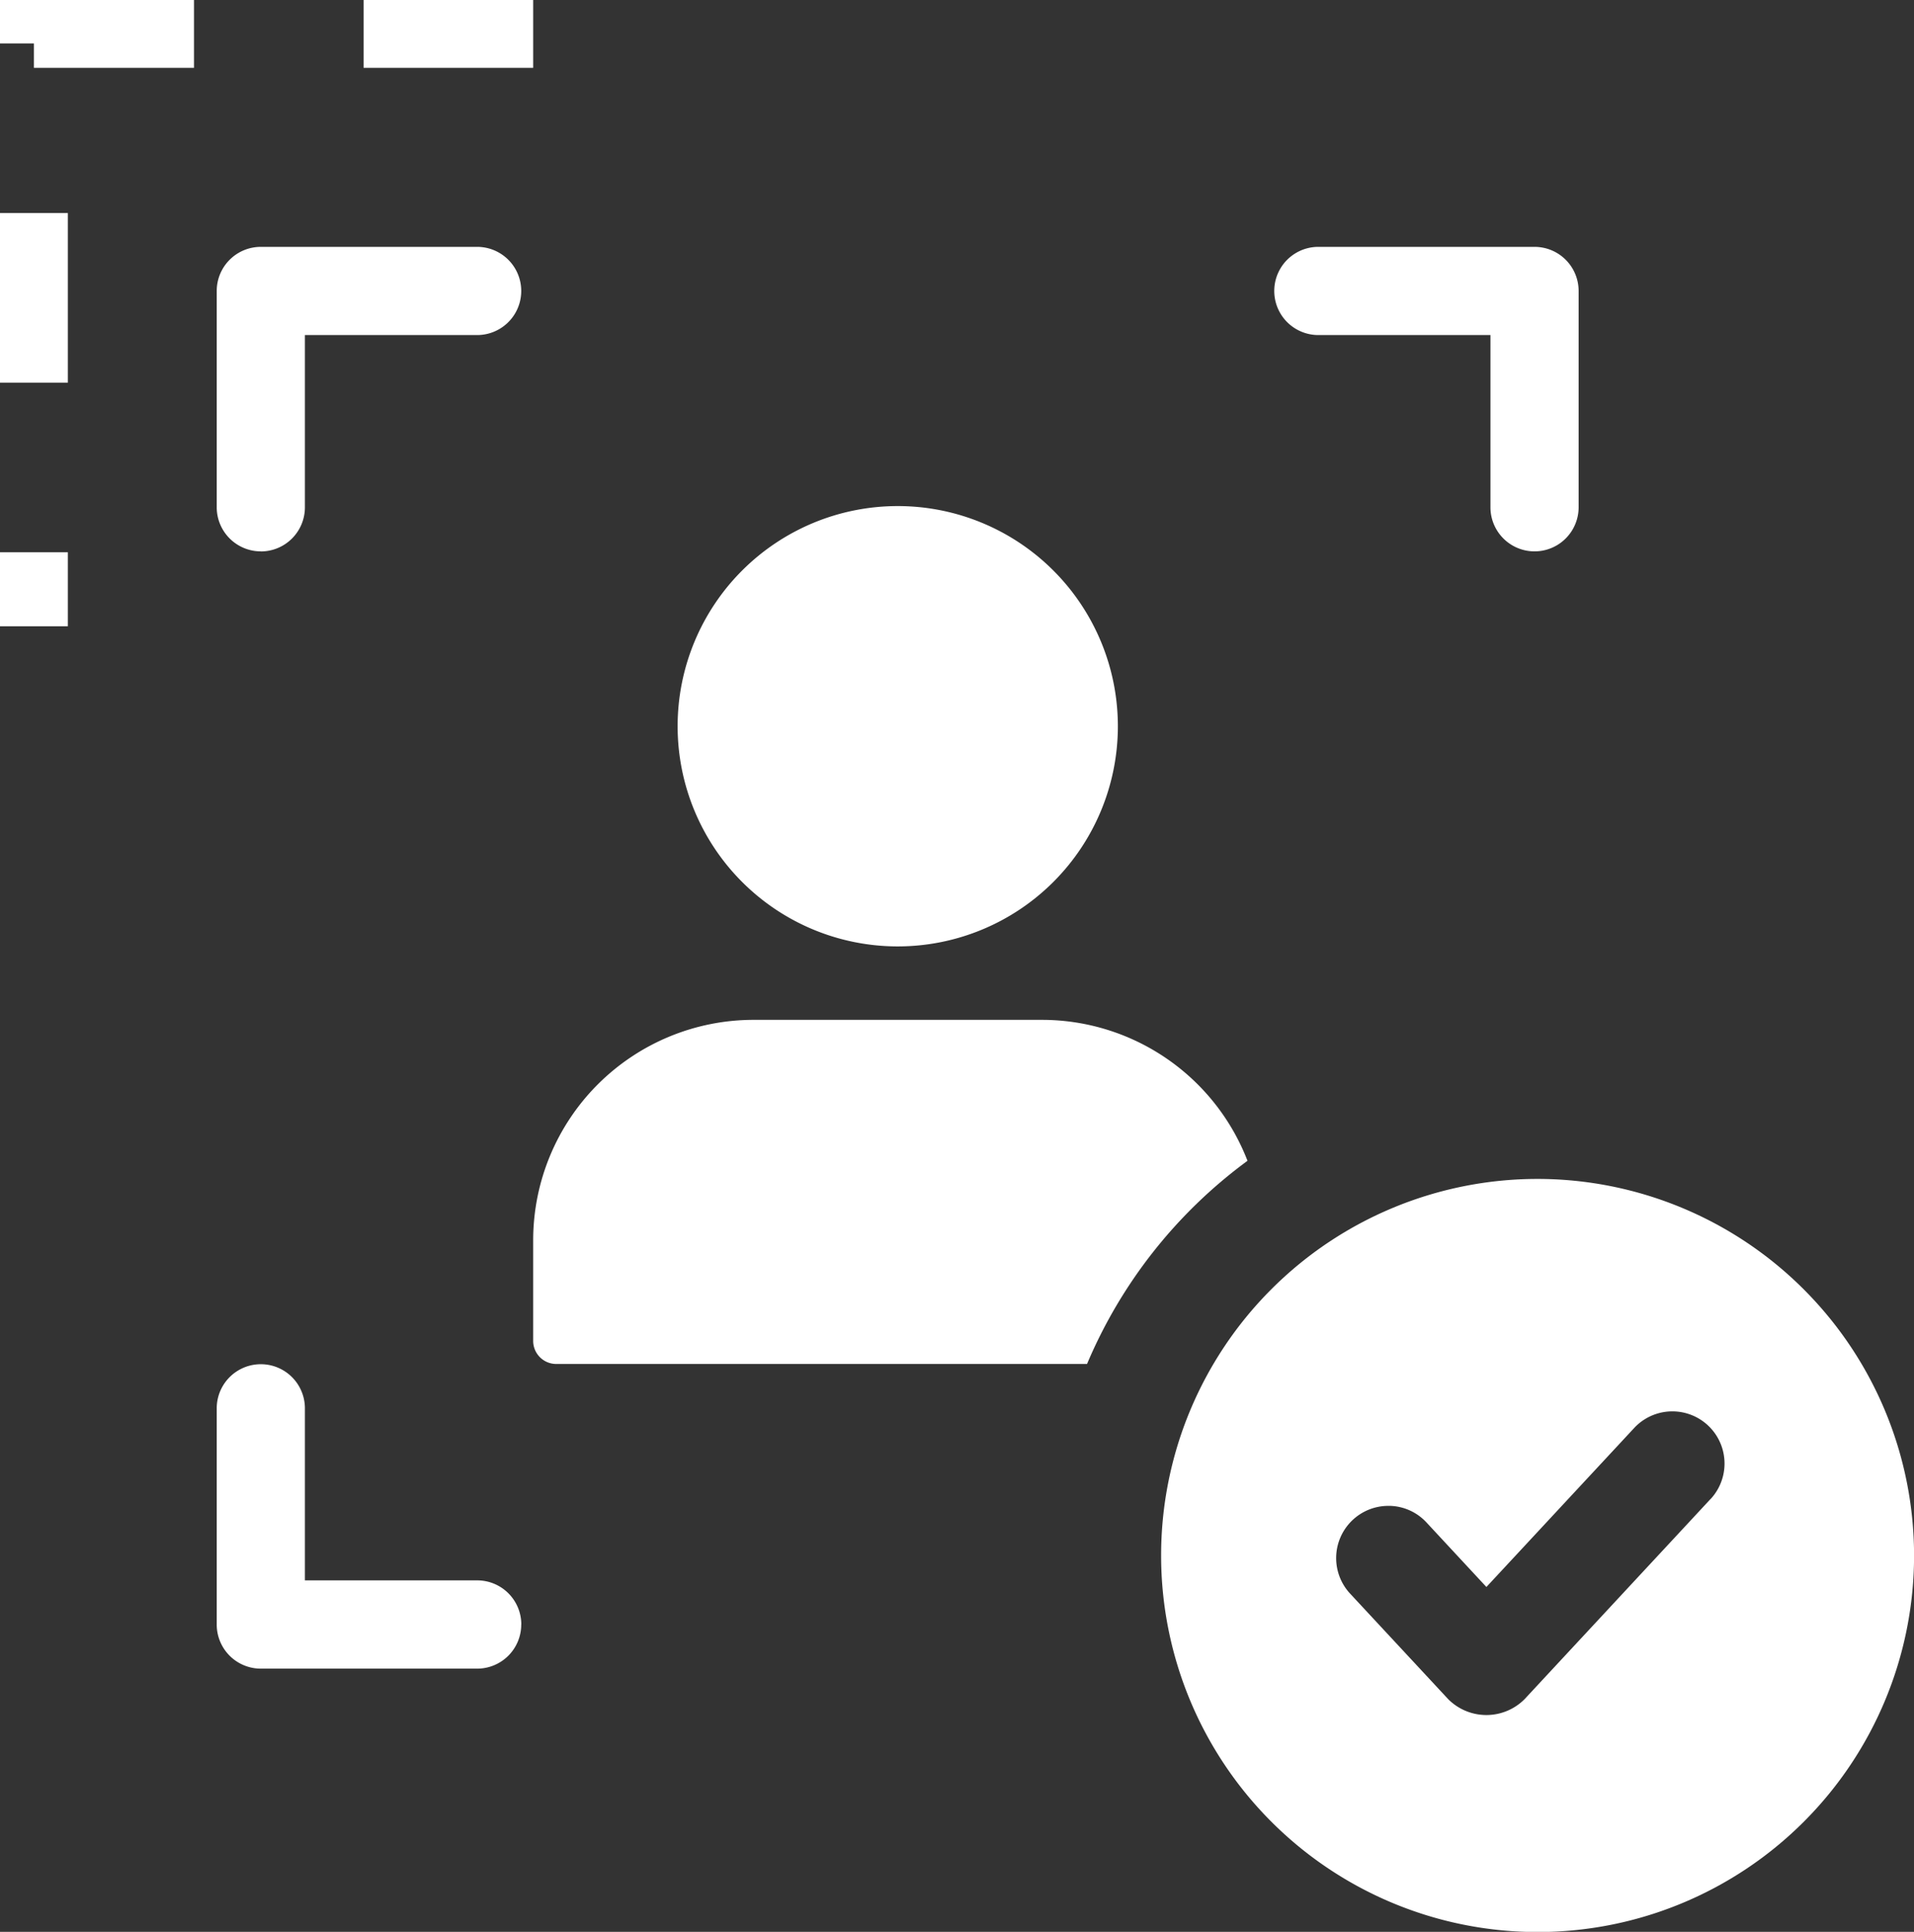
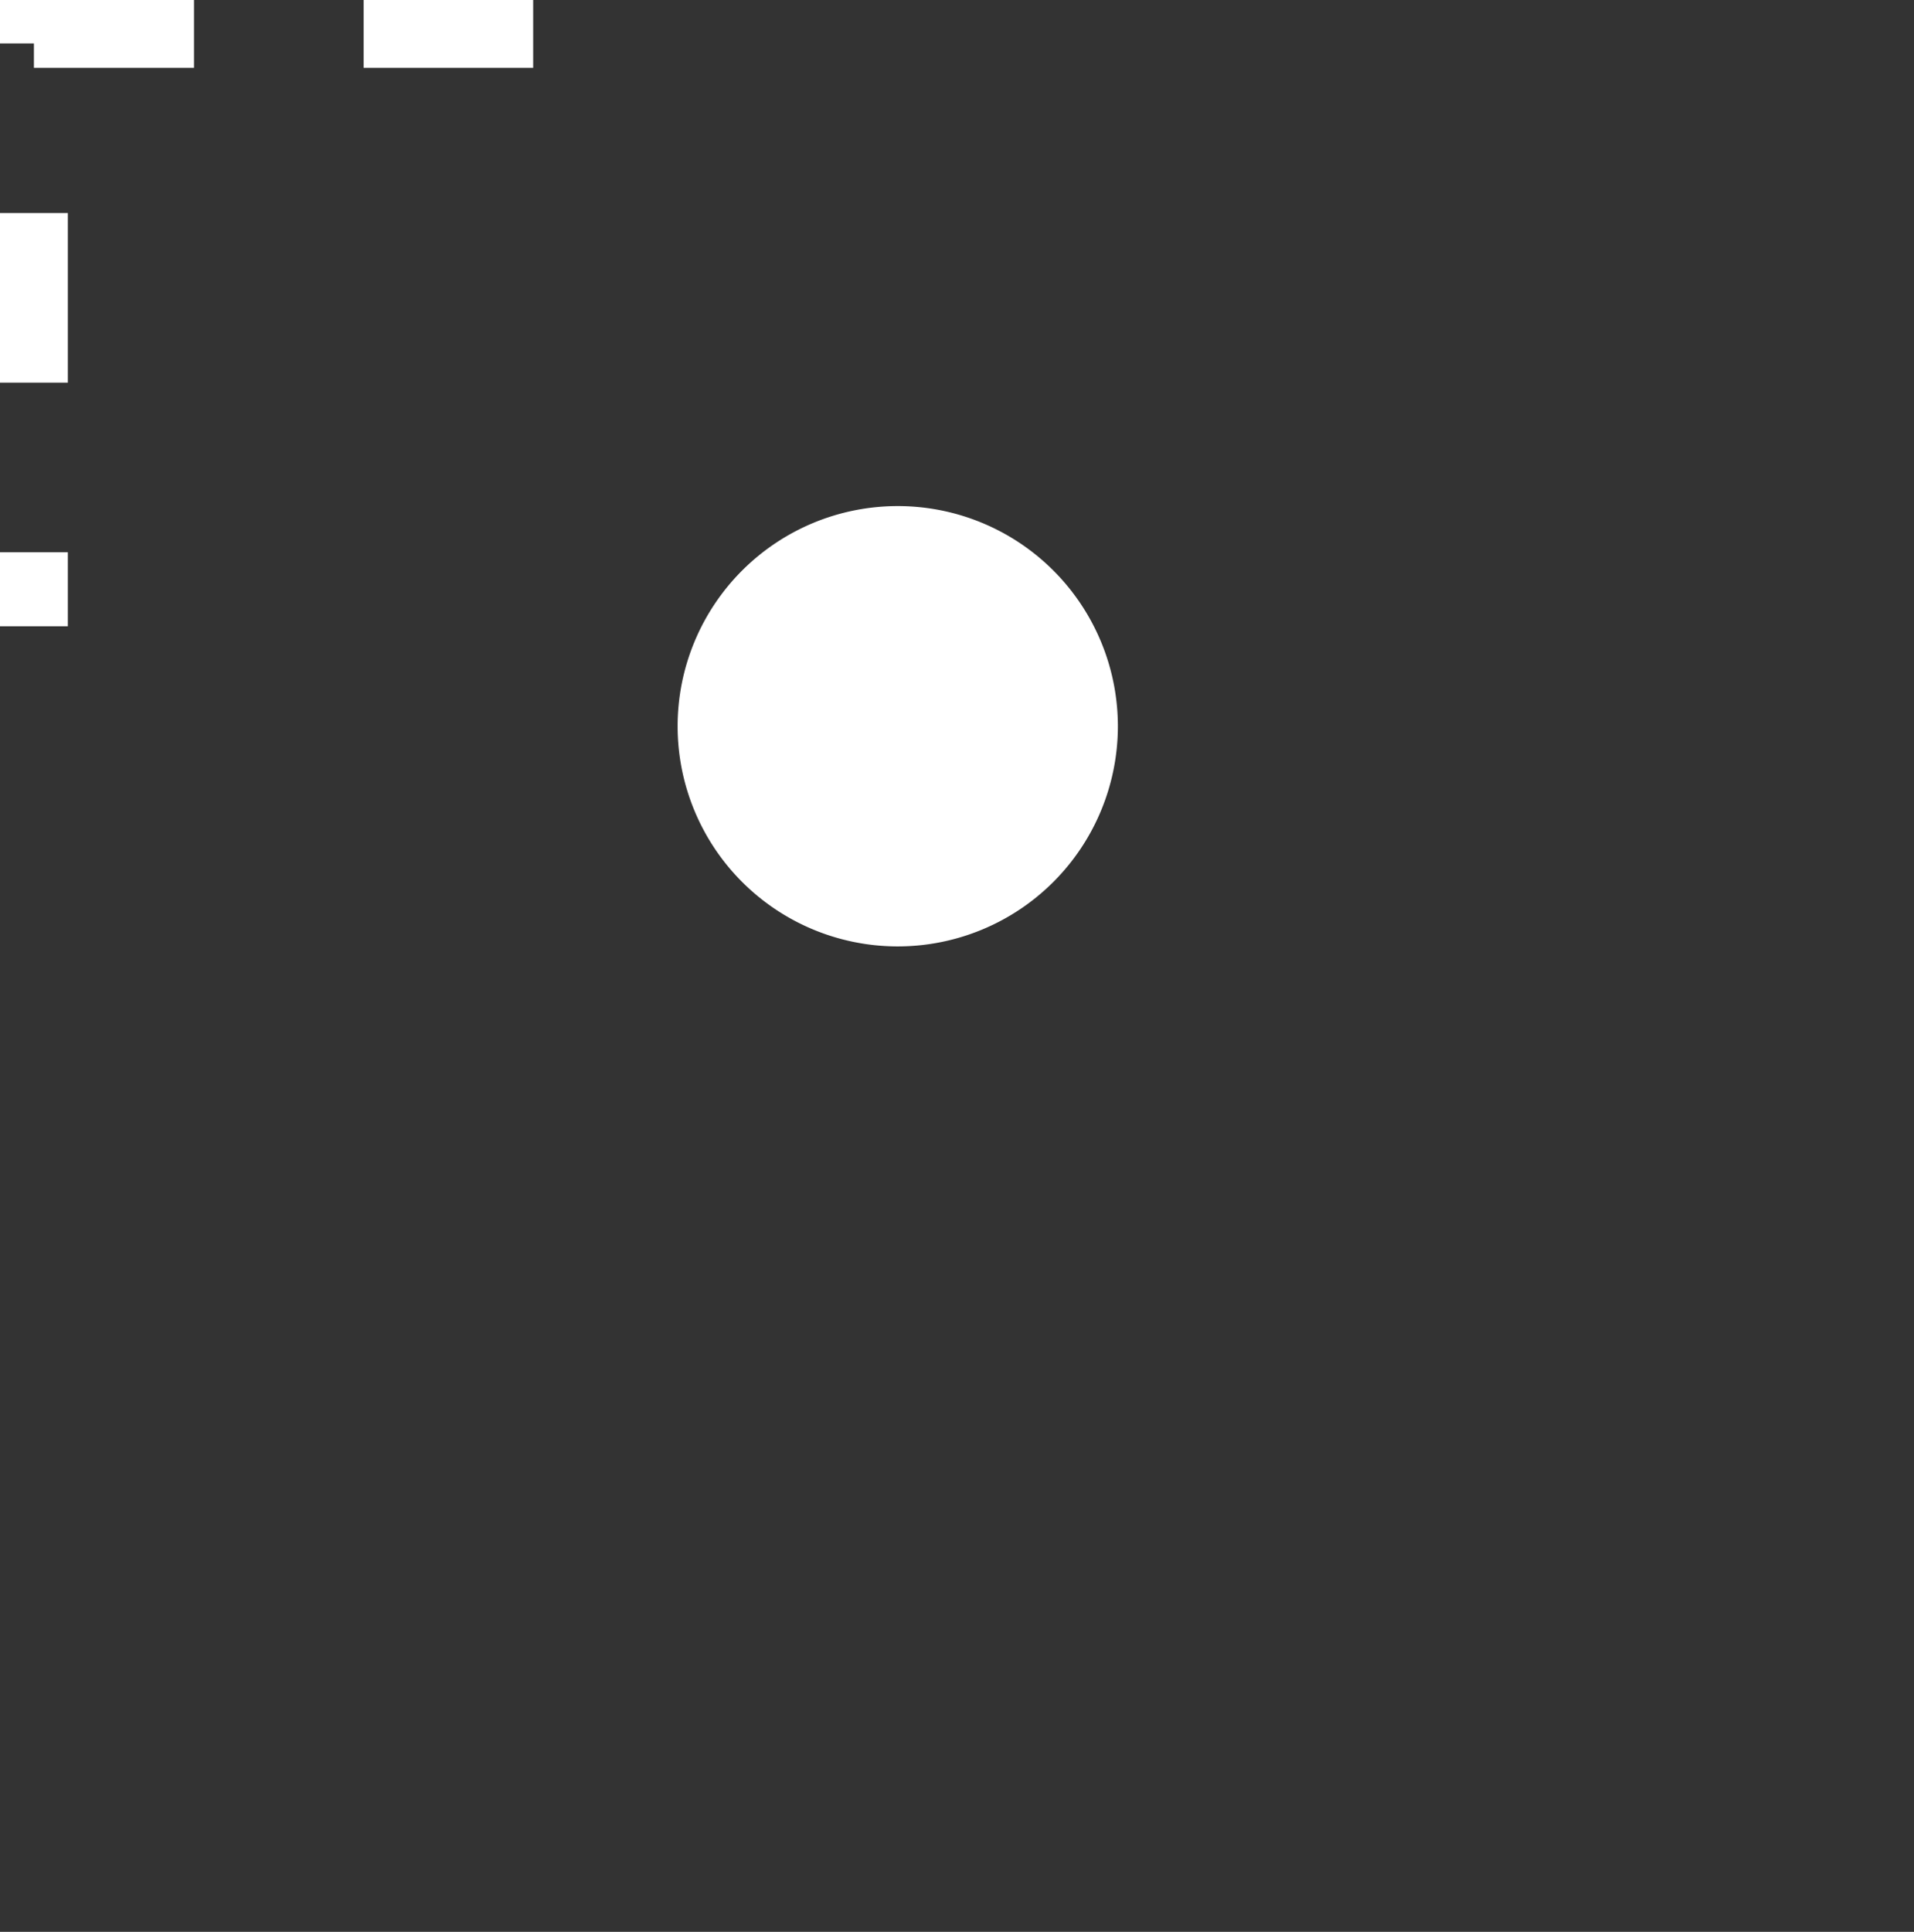
<svg xmlns="http://www.w3.org/2000/svg" width="56.432" height="56.947" viewBox="0 0 56.432 56.947">
  <rect x="0" y="0" width="56.432" height="56.947" fill="#333333" stroke="none" />
  <g id="Real-Time_Selfie_Capture" data-name="Real-Time Selfie Capture" transform="translate(-3469.749 -855.126)">
    <path id="Path_3349" data-name="Path 3349" d="M1866.89,587.576h-14.72v17.461" transform="translate(1618.579 268.55)" fill="none" stroke="#fff" stroke-width="2" stroke-dasharray="5" />
    <g id="Group_16612" data-name="Group 16612" transform="translate(3476.139 862.403)">
-       <path id="Path_3517" data-name="Path 3517" d="M1.3,8.978a1.3,1.3,0,0,0,1.3-1.3V2.6H7.678a1.3,1.3,0,1,0,0-2.6H1.3A1.3,1.3,0,0,0,0,1.3V7.676a1.3,1.3,0,0,0,1.3,1.3" transform="translate(0 0)" fill="#fff" />
-       <path id="Path_3518" data-name="Path 3518" d="M254.849,0h-6.376a1.3,1.3,0,1,0,0,2.6h5.074V7.676a1.3,1.3,0,0,0,2.6,0V1.3a1.3,1.3,0,0,0-1.3-1.3" transform="translate(-215.993 0)" fill="#fff" />
-       <path id="Path_3520" data-name="Path 3520" d="M8.98,180.372a1.3,1.3,0,0,0-1.3-1.3H2.6V174A1.3,1.3,0,0,0,0,174v6.374a1.3,1.3,0,0,0,1.3,1.3H7.678a1.3,1.3,0,0,0,1.3-1.3" transform="translate(0 -139.763)" fill="#fff" />
-     </g>
-     <path id="Subtraction_2" data-name="Subtraction 2" d="M16.331,10.144H.68A.68.68,0,0,1,0,9.466V6.5A6.5,6.5,0,0,1,6.5,0H15a6.5,6.5,0,0,1,6.061,4.155,14.349,14.349,0,0,0-4.731,5.989Z" transform="translate(3485.469 885.189)" fill="#fff" stroke="rgba(0,0,0,0)" stroke-width="1" />
+       </g>
    <path id="Path_3535" data-name="Path 3535" d="M68.553,46.1a6.49,6.49,0,1,0-6.49,6.491,6.491,6.491,0,0,0,6.49-6.491" transform="translate(3434.155 830.433)" fill="#fff" />
-     <path id="Path_3536" data-name="Path 3536" d="M554.784,264.821a11.1,11.1,0,1,0,11.1,11.1,11.11,11.11,0,0,0-11.1-11.1m5.1,9.435-5.483,5.9a1.589,1.589,0,0,1-2.253,0l-2.892-3.111a1.539,1.539,0,0,1,1.126-2.586h.058a1.527,1.527,0,0,1,1.07.491l1.765,1.9,4.356-4.686a1.538,1.538,0,1,1,2.253,2.095" transform="translate(2960.299 625.057)" fill="#fff" />
  </g>
</svg>